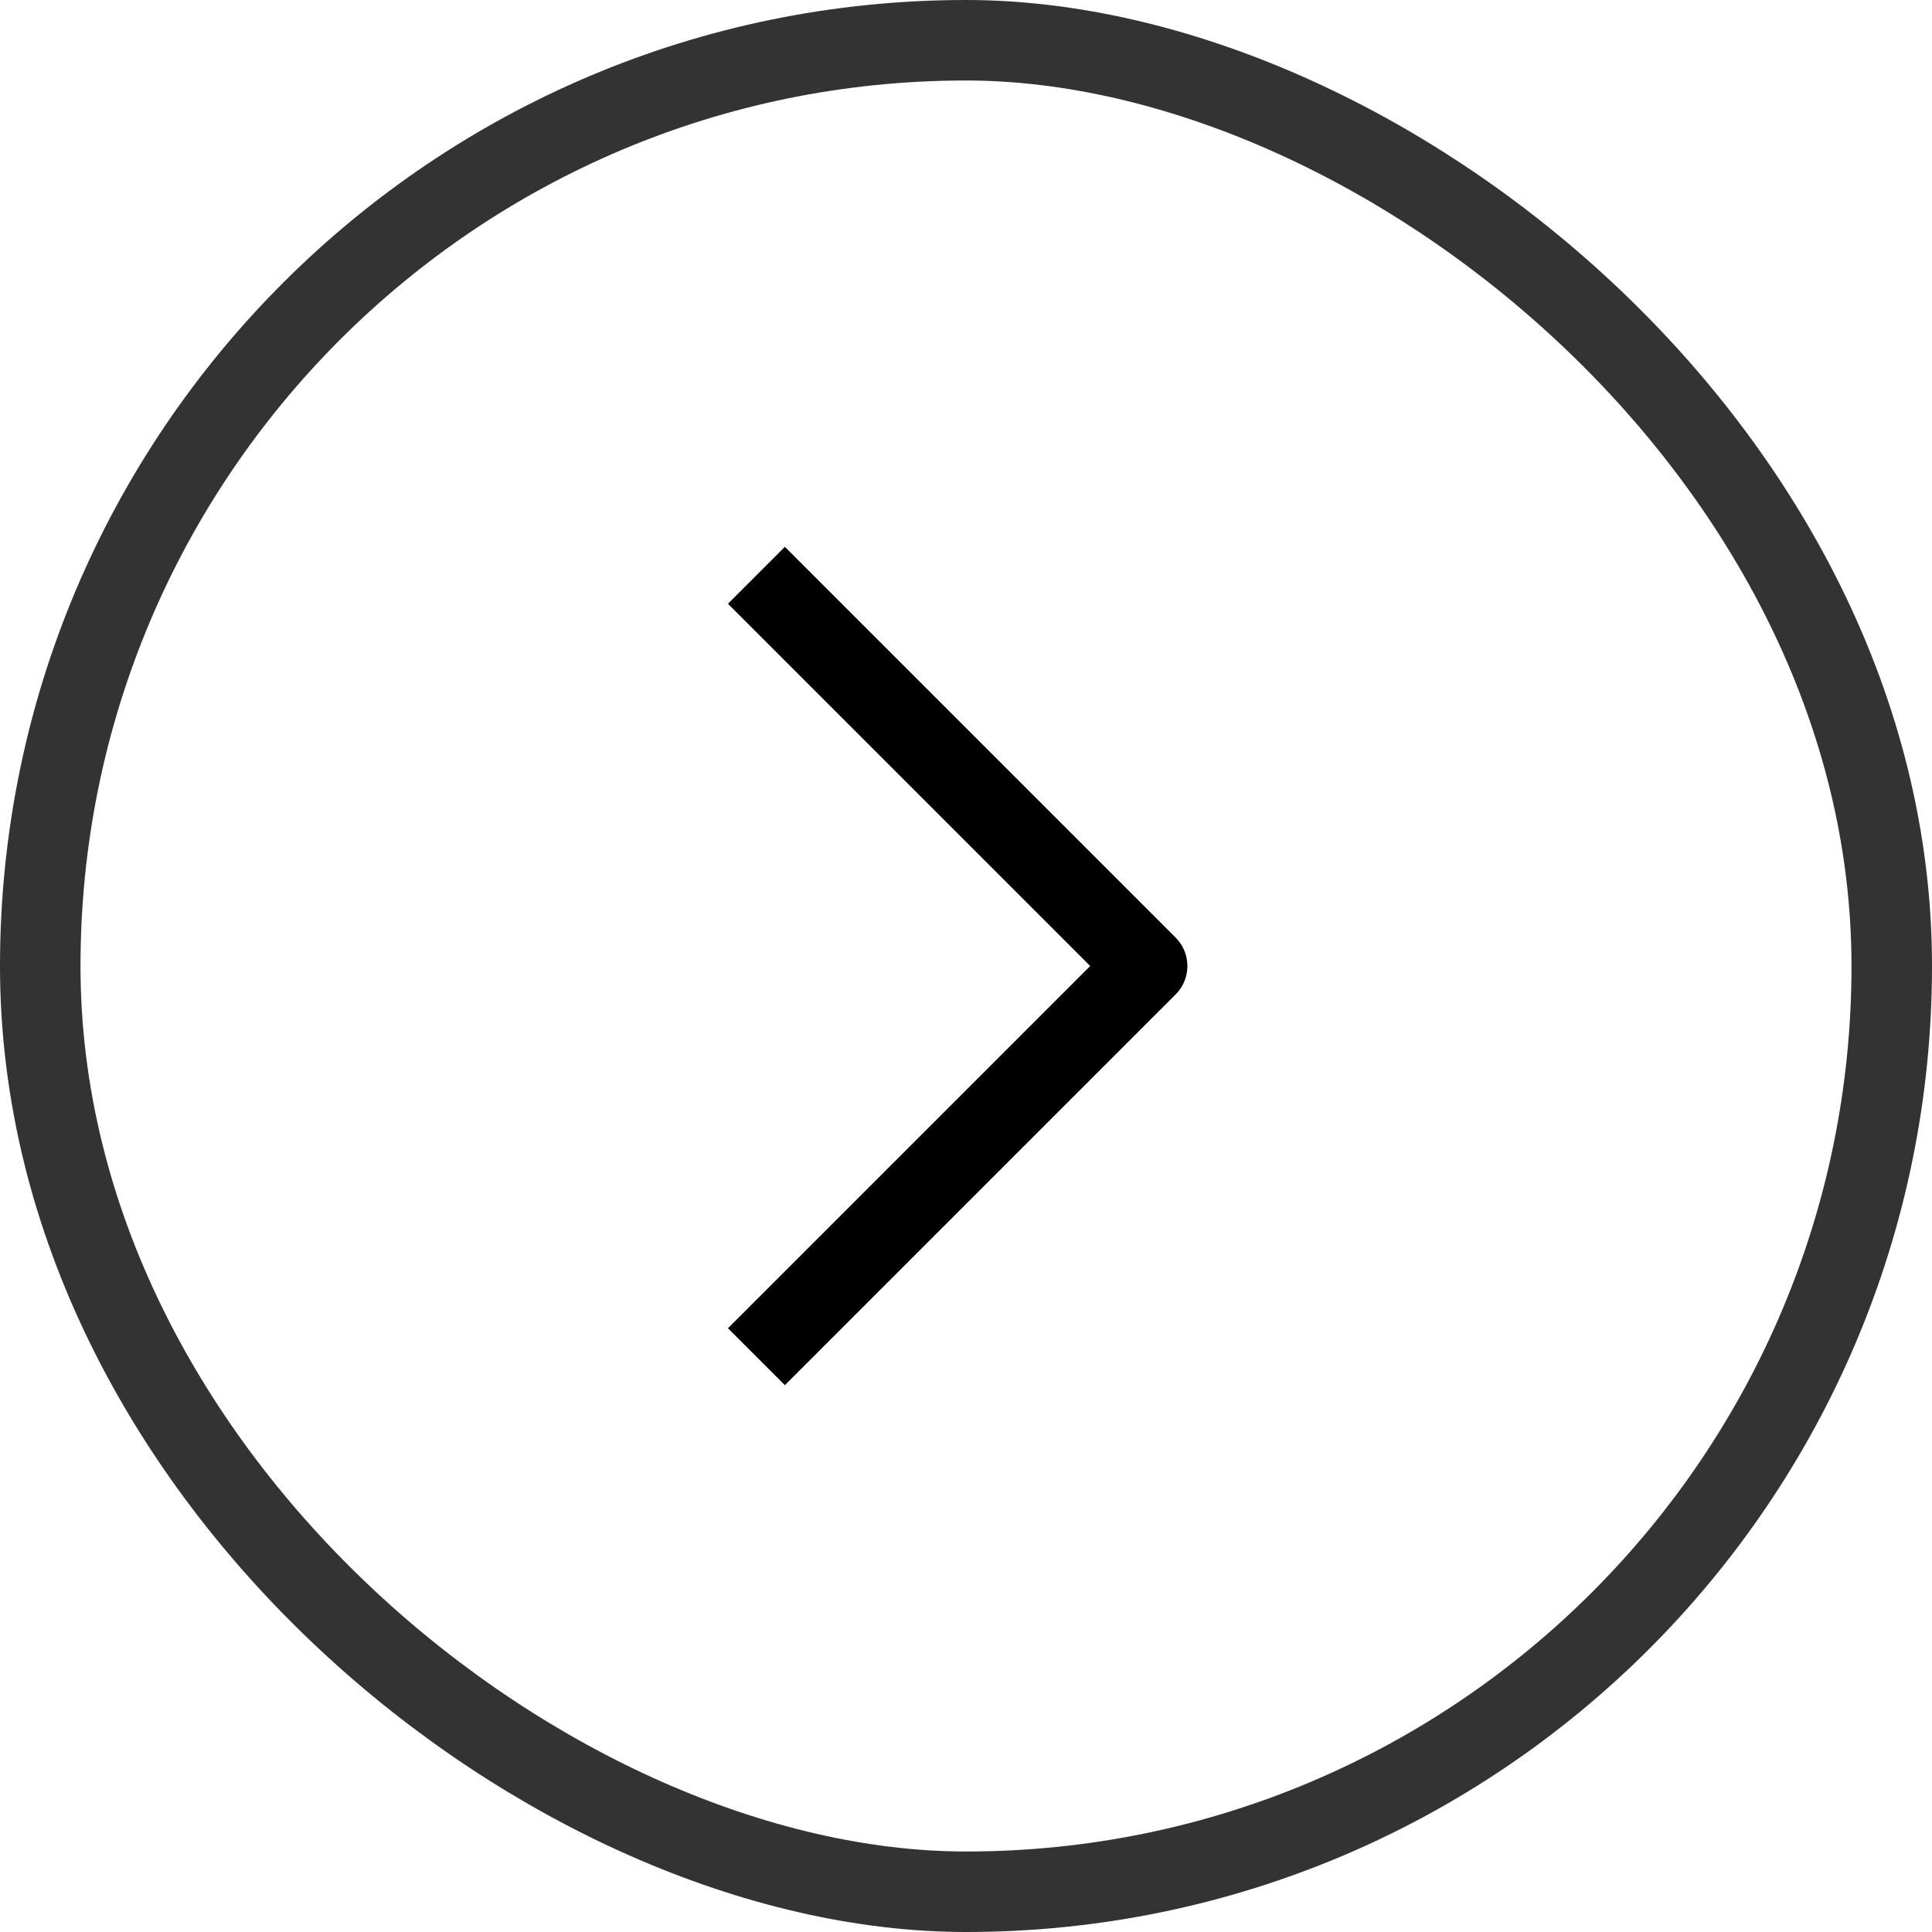
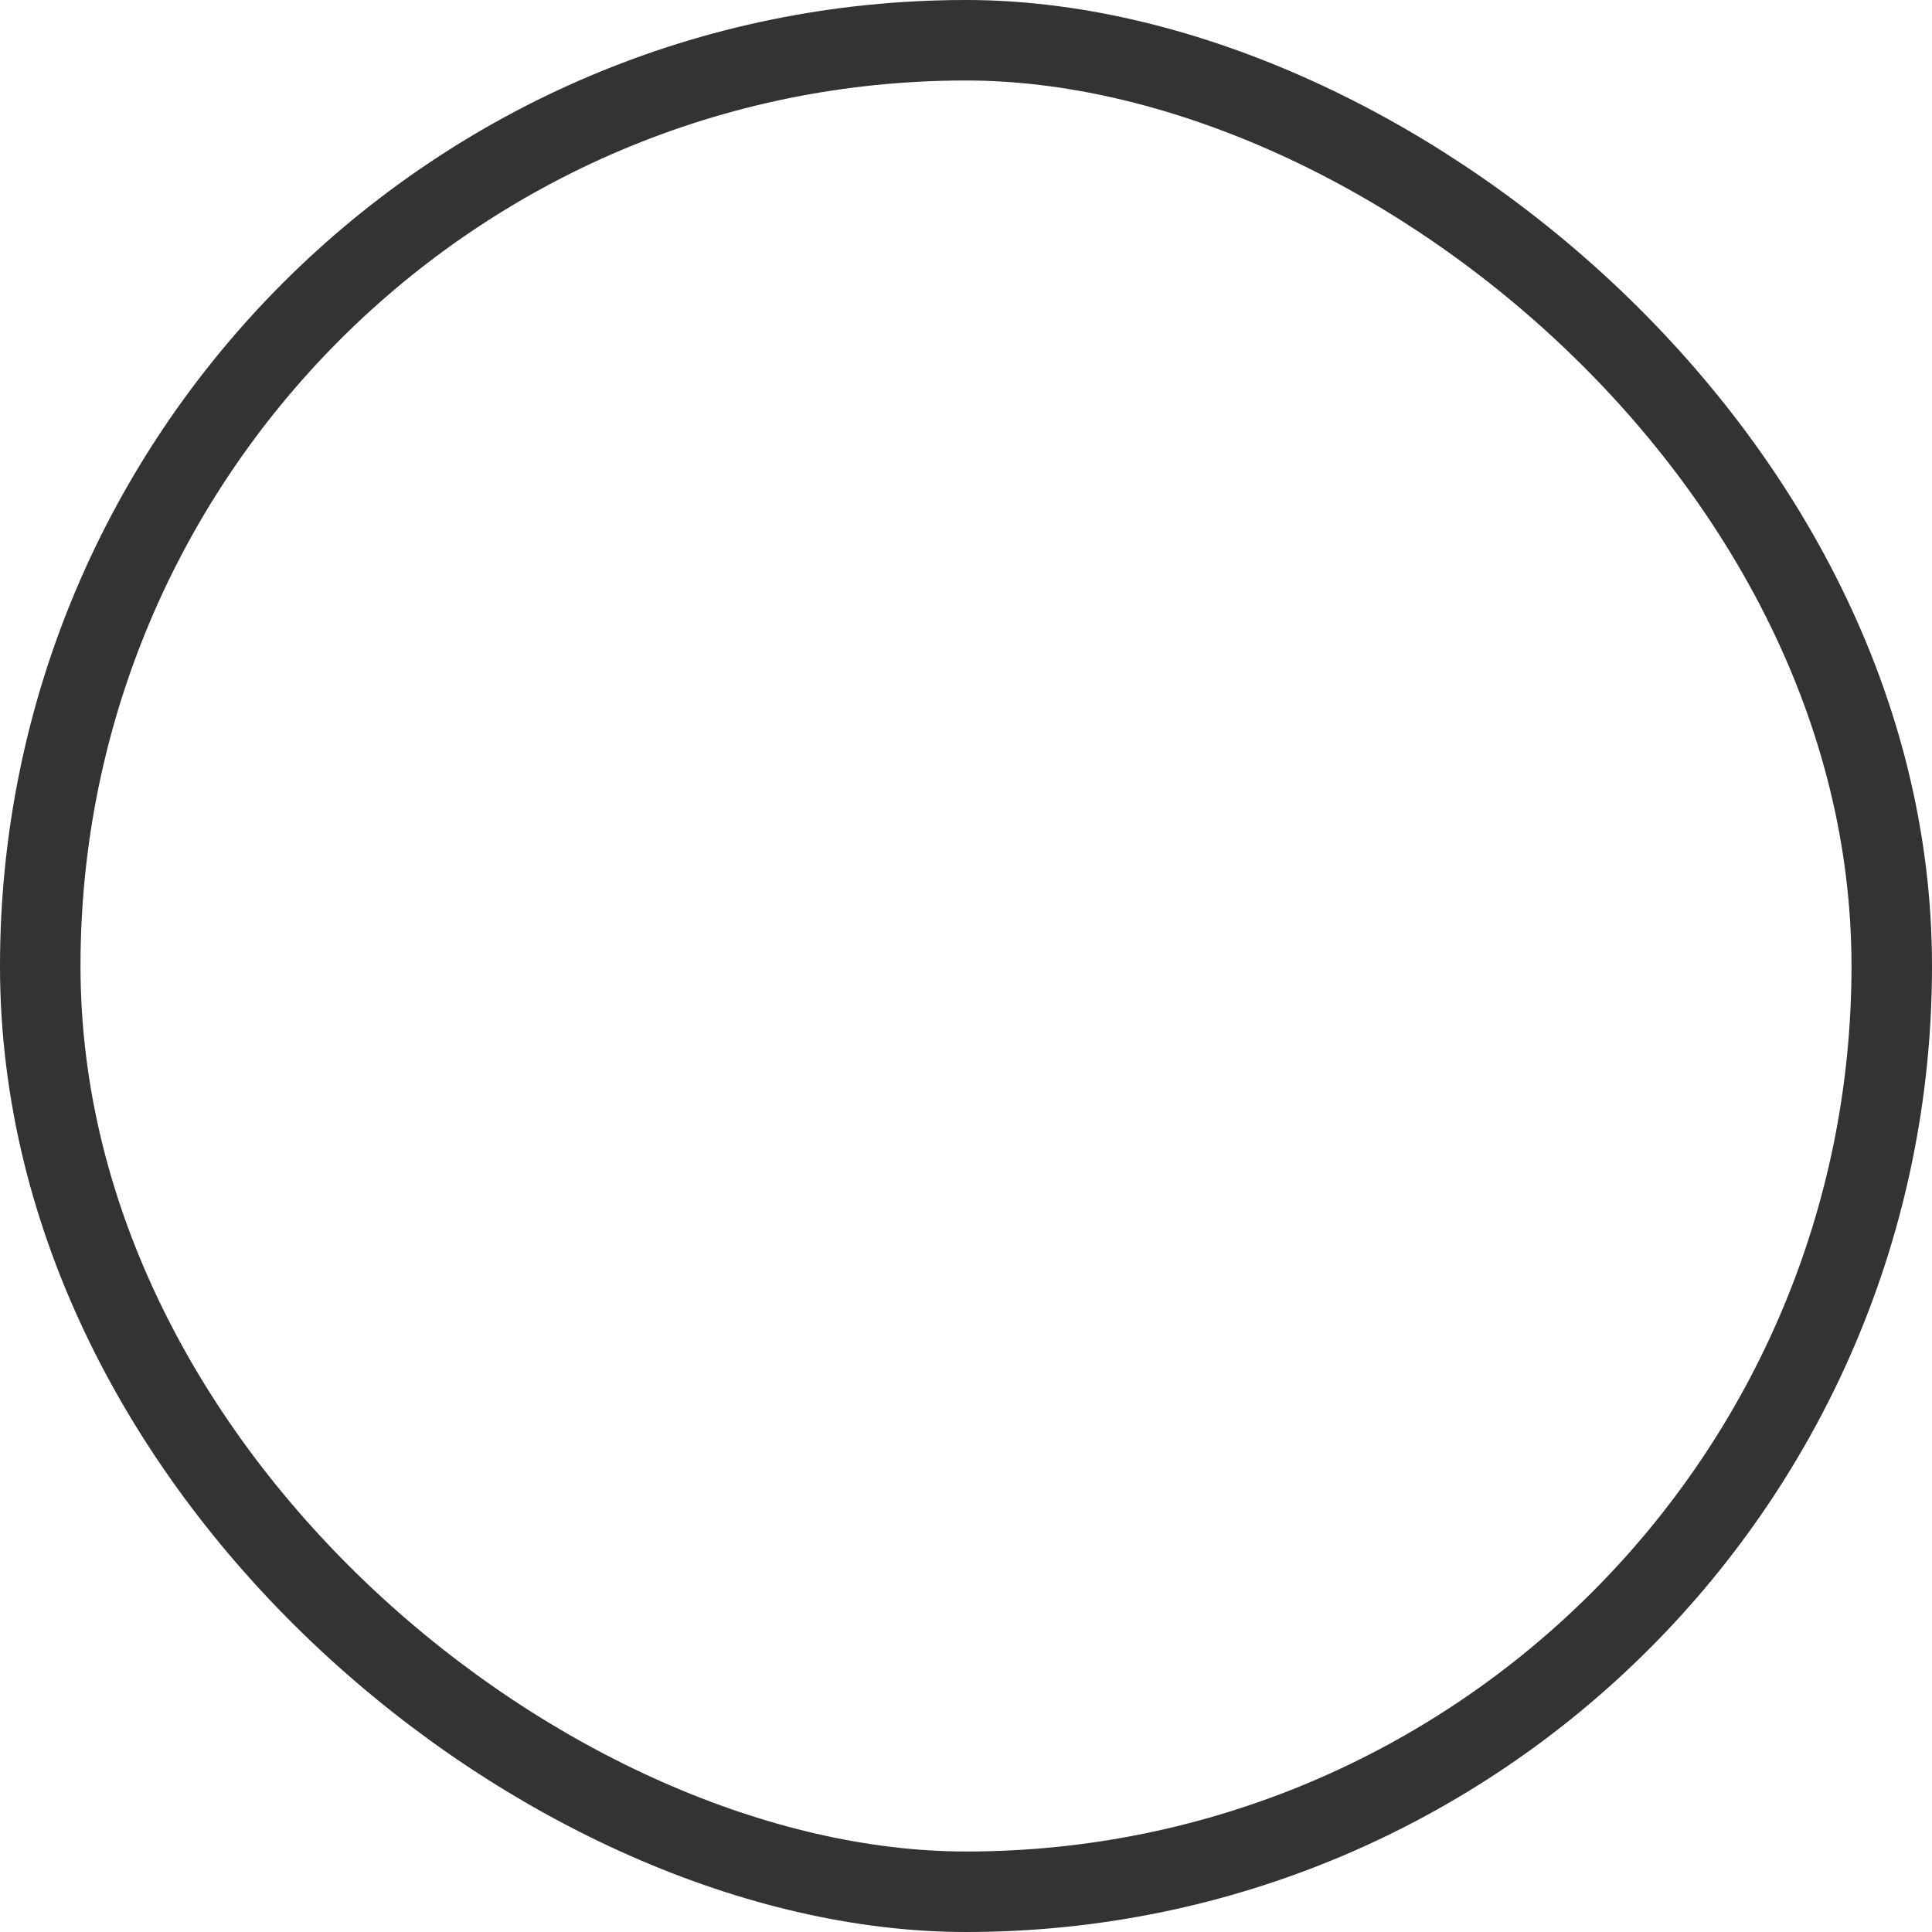
<svg xmlns="http://www.w3.org/2000/svg" width="24" height="24" viewBox="0 0 24 24" fill="none">
  <rect opacity="0.8" x="0.5" y="0.5" width="23" height="23" rx="11.5" transform="matrix(4.37114e-08 1 1 -4.37114e-08 2.18557e-08 -2.18557e-08)" stroke="black" />
-   <path d="M9.75 16.5L14.25 12L9.75 7.5" stroke="black" stroke-linecap="square" stroke-linejoin="round" />
</svg>